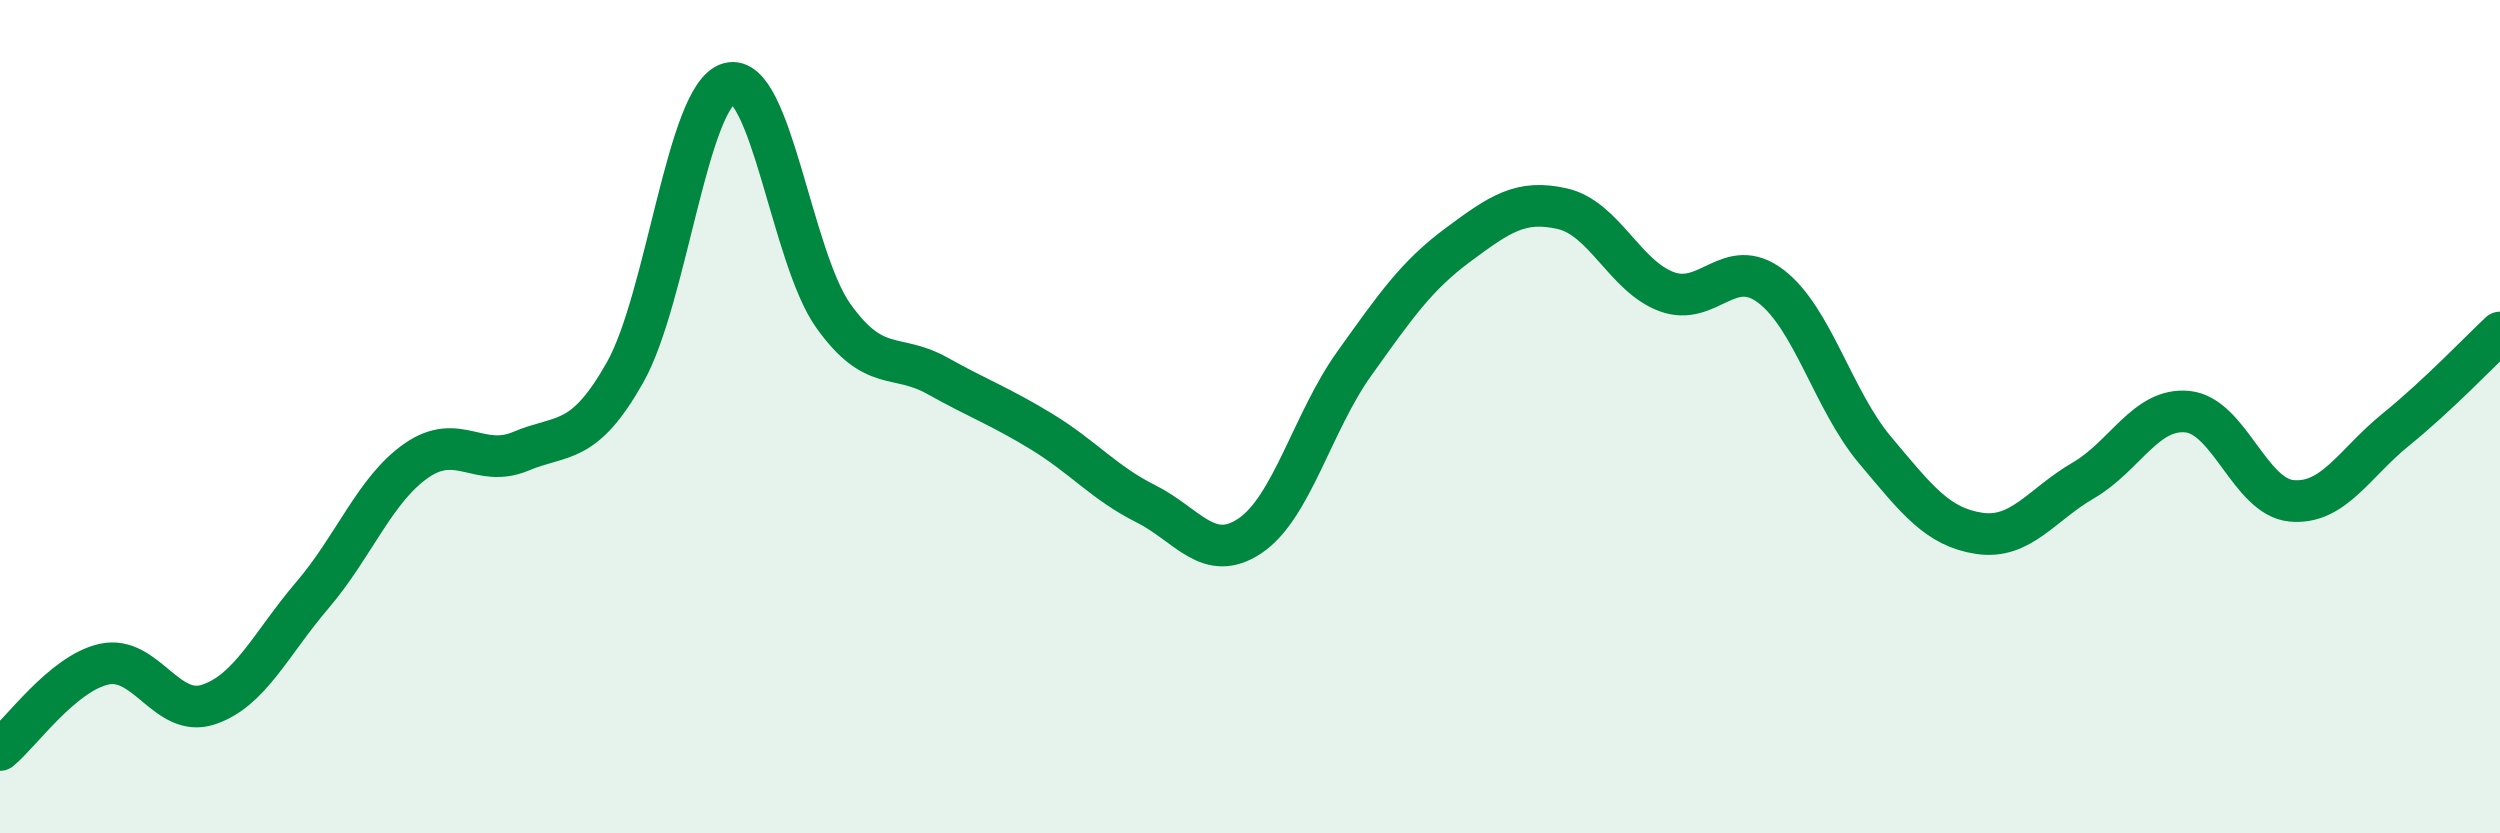
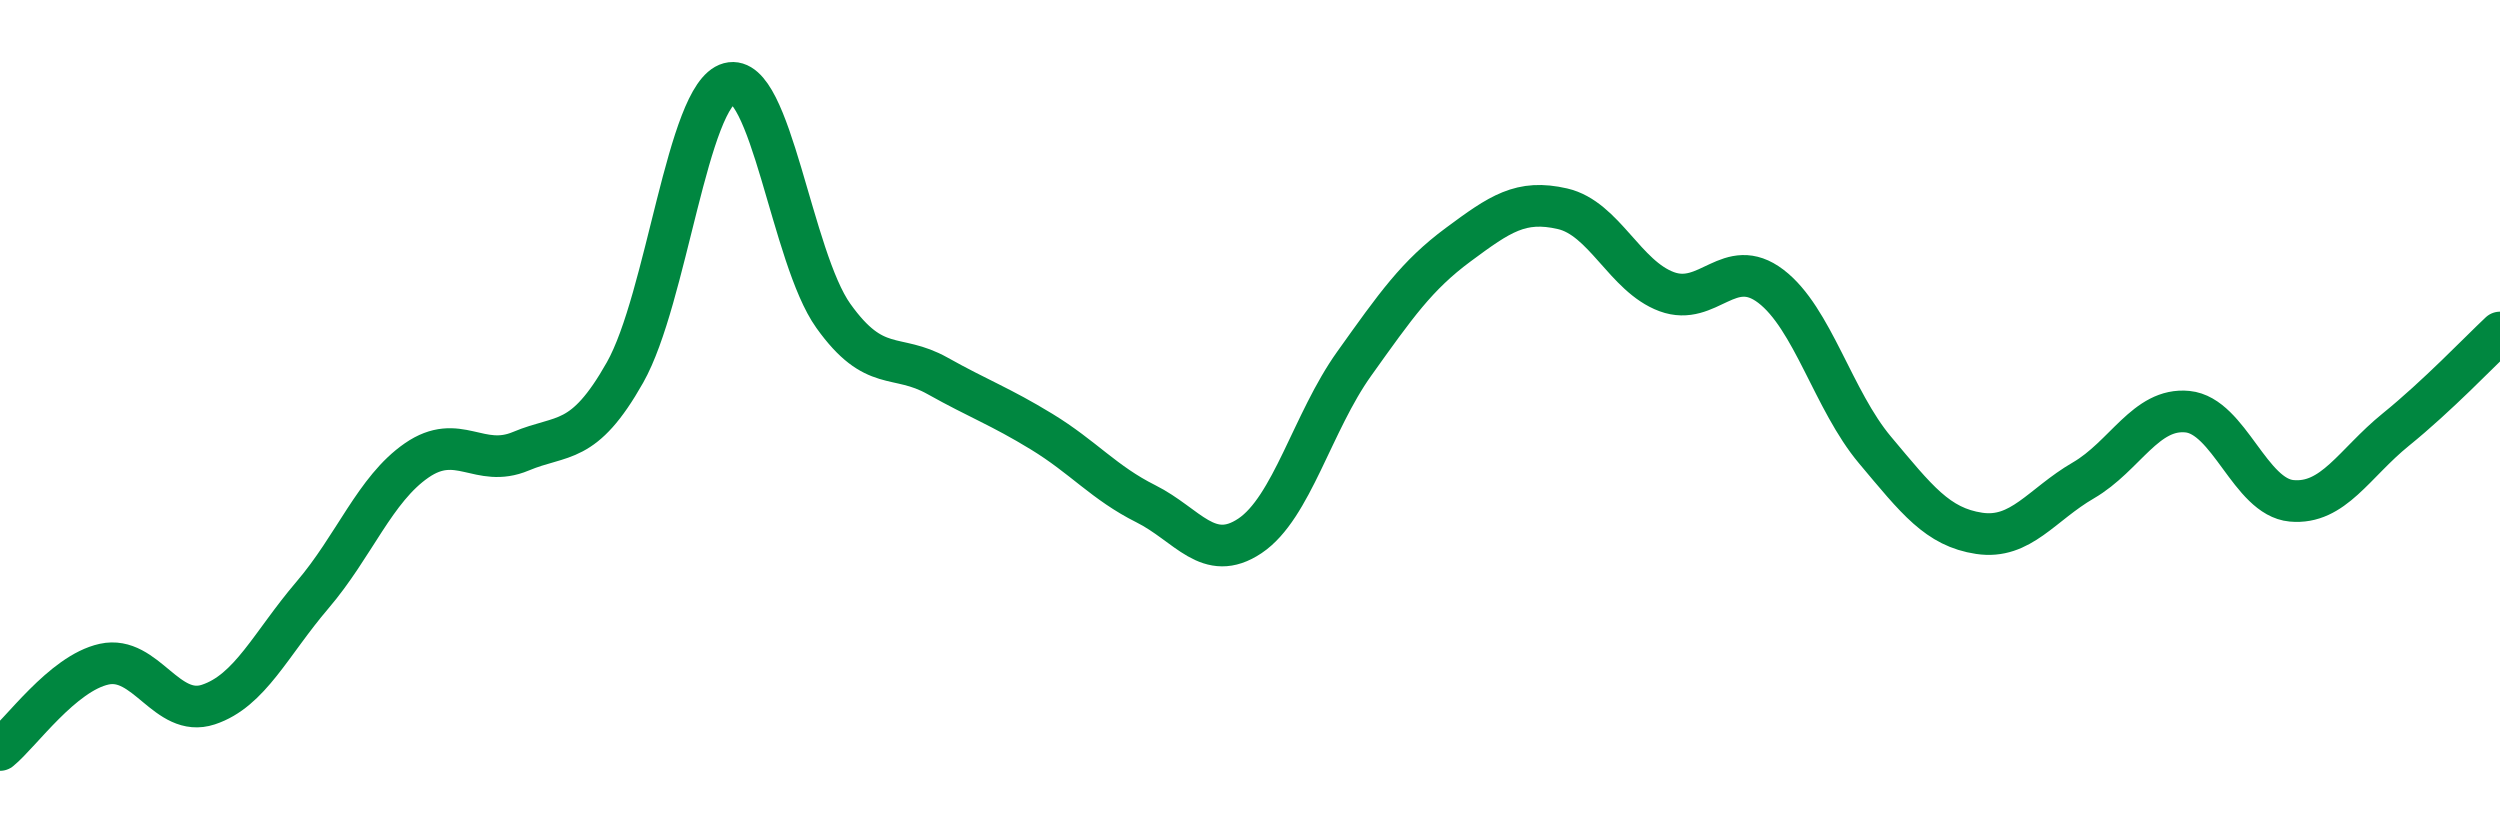
<svg xmlns="http://www.w3.org/2000/svg" width="60" height="20" viewBox="0 0 60 20">
-   <path d="M 0,18 C 0.5,17.59 1.5,16.16 2.5,15.94 C 3.5,15.72 4,17.24 5,16.91 C 6,16.58 6.5,15.45 7.5,14.28 C 8.5,13.11 9,11.74 10,11.05 C 11,10.36 11.5,11.25 12.5,10.83 C 13.5,10.41 14,10.71 15,8.94 C 16,7.17 16.5,2.27 17.5,2 C 18.5,1.73 19,6.18 20,7.58 C 21,8.98 21.5,8.46 22.5,9.02 C 23.5,9.58 24,9.75 25,10.36 C 26,10.97 26.5,11.59 27.5,12.09 C 28.5,12.59 29,13.53 30,12.86 C 31,12.19 31.5,10.13 32.5,8.73 C 33.5,7.33 34,6.61 35,5.87 C 36,5.13 36.5,4.78 37.5,5.01 C 38.5,5.24 39,6.63 40,7 C 41,7.37 41.5,6.11 42.5,6.87 C 43.5,7.63 44,9.61 45,10.8 C 46,11.99 46.5,12.65 47.5,12.8 C 48.5,12.95 49,12.11 50,11.53 C 51,10.95 51.5,9.78 52.5,9.88 C 53.5,9.98 54,11.93 55,12.02 C 56,12.11 56.5,11.12 57.5,10.31 C 58.5,9.5 59.5,8.45 60,7.98L60 20L0 20Z" fill="#008740" opacity="0.1" stroke-linecap="round" stroke-linejoin="round" />
  <path d="M 0,18 C 0.5,17.59 1.5,16.16 2.5,15.94 C 3.5,15.72 4,17.24 5,16.91 C 6,16.58 6.5,15.45 7.5,14.28 C 8.5,13.11 9,11.74 10,11.05 C 11,10.36 11.5,11.25 12.5,10.83 C 13.5,10.41 14,10.71 15,8.94 C 16,7.17 16.5,2.27 17.5,2 C 18.5,1.73 19,6.18 20,7.58 C 21,8.98 21.5,8.46 22.5,9.02 C 23.5,9.58 24,9.75 25,10.36 C 26,10.97 26.5,11.59 27.5,12.09 C 28.5,12.59 29,13.53 30,12.86 C 31,12.19 31.5,10.13 32.5,8.73 C 33.5,7.33 34,6.61 35,5.87 C 36,5.13 36.5,4.78 37.5,5.01 C 38.5,5.24 39,6.63 40,7 C 41,7.37 41.5,6.11 42.5,6.87 C 43.5,7.63 44,9.61 45,10.8 C 46,11.99 46.5,12.65 47.5,12.8 C 48.5,12.95 49,12.11 50,11.53 C 51,10.95 51.5,9.78 52.5,9.88 C 53.5,9.98 54,11.93 55,12.02 C 56,12.11 56.5,11.12 57.5,10.31 C 58.5,9.5 59.5,8.45 60,7.98" stroke="#008740" stroke-width="1" fill="none" stroke-linecap="round" stroke-linejoin="round" />
</svg>